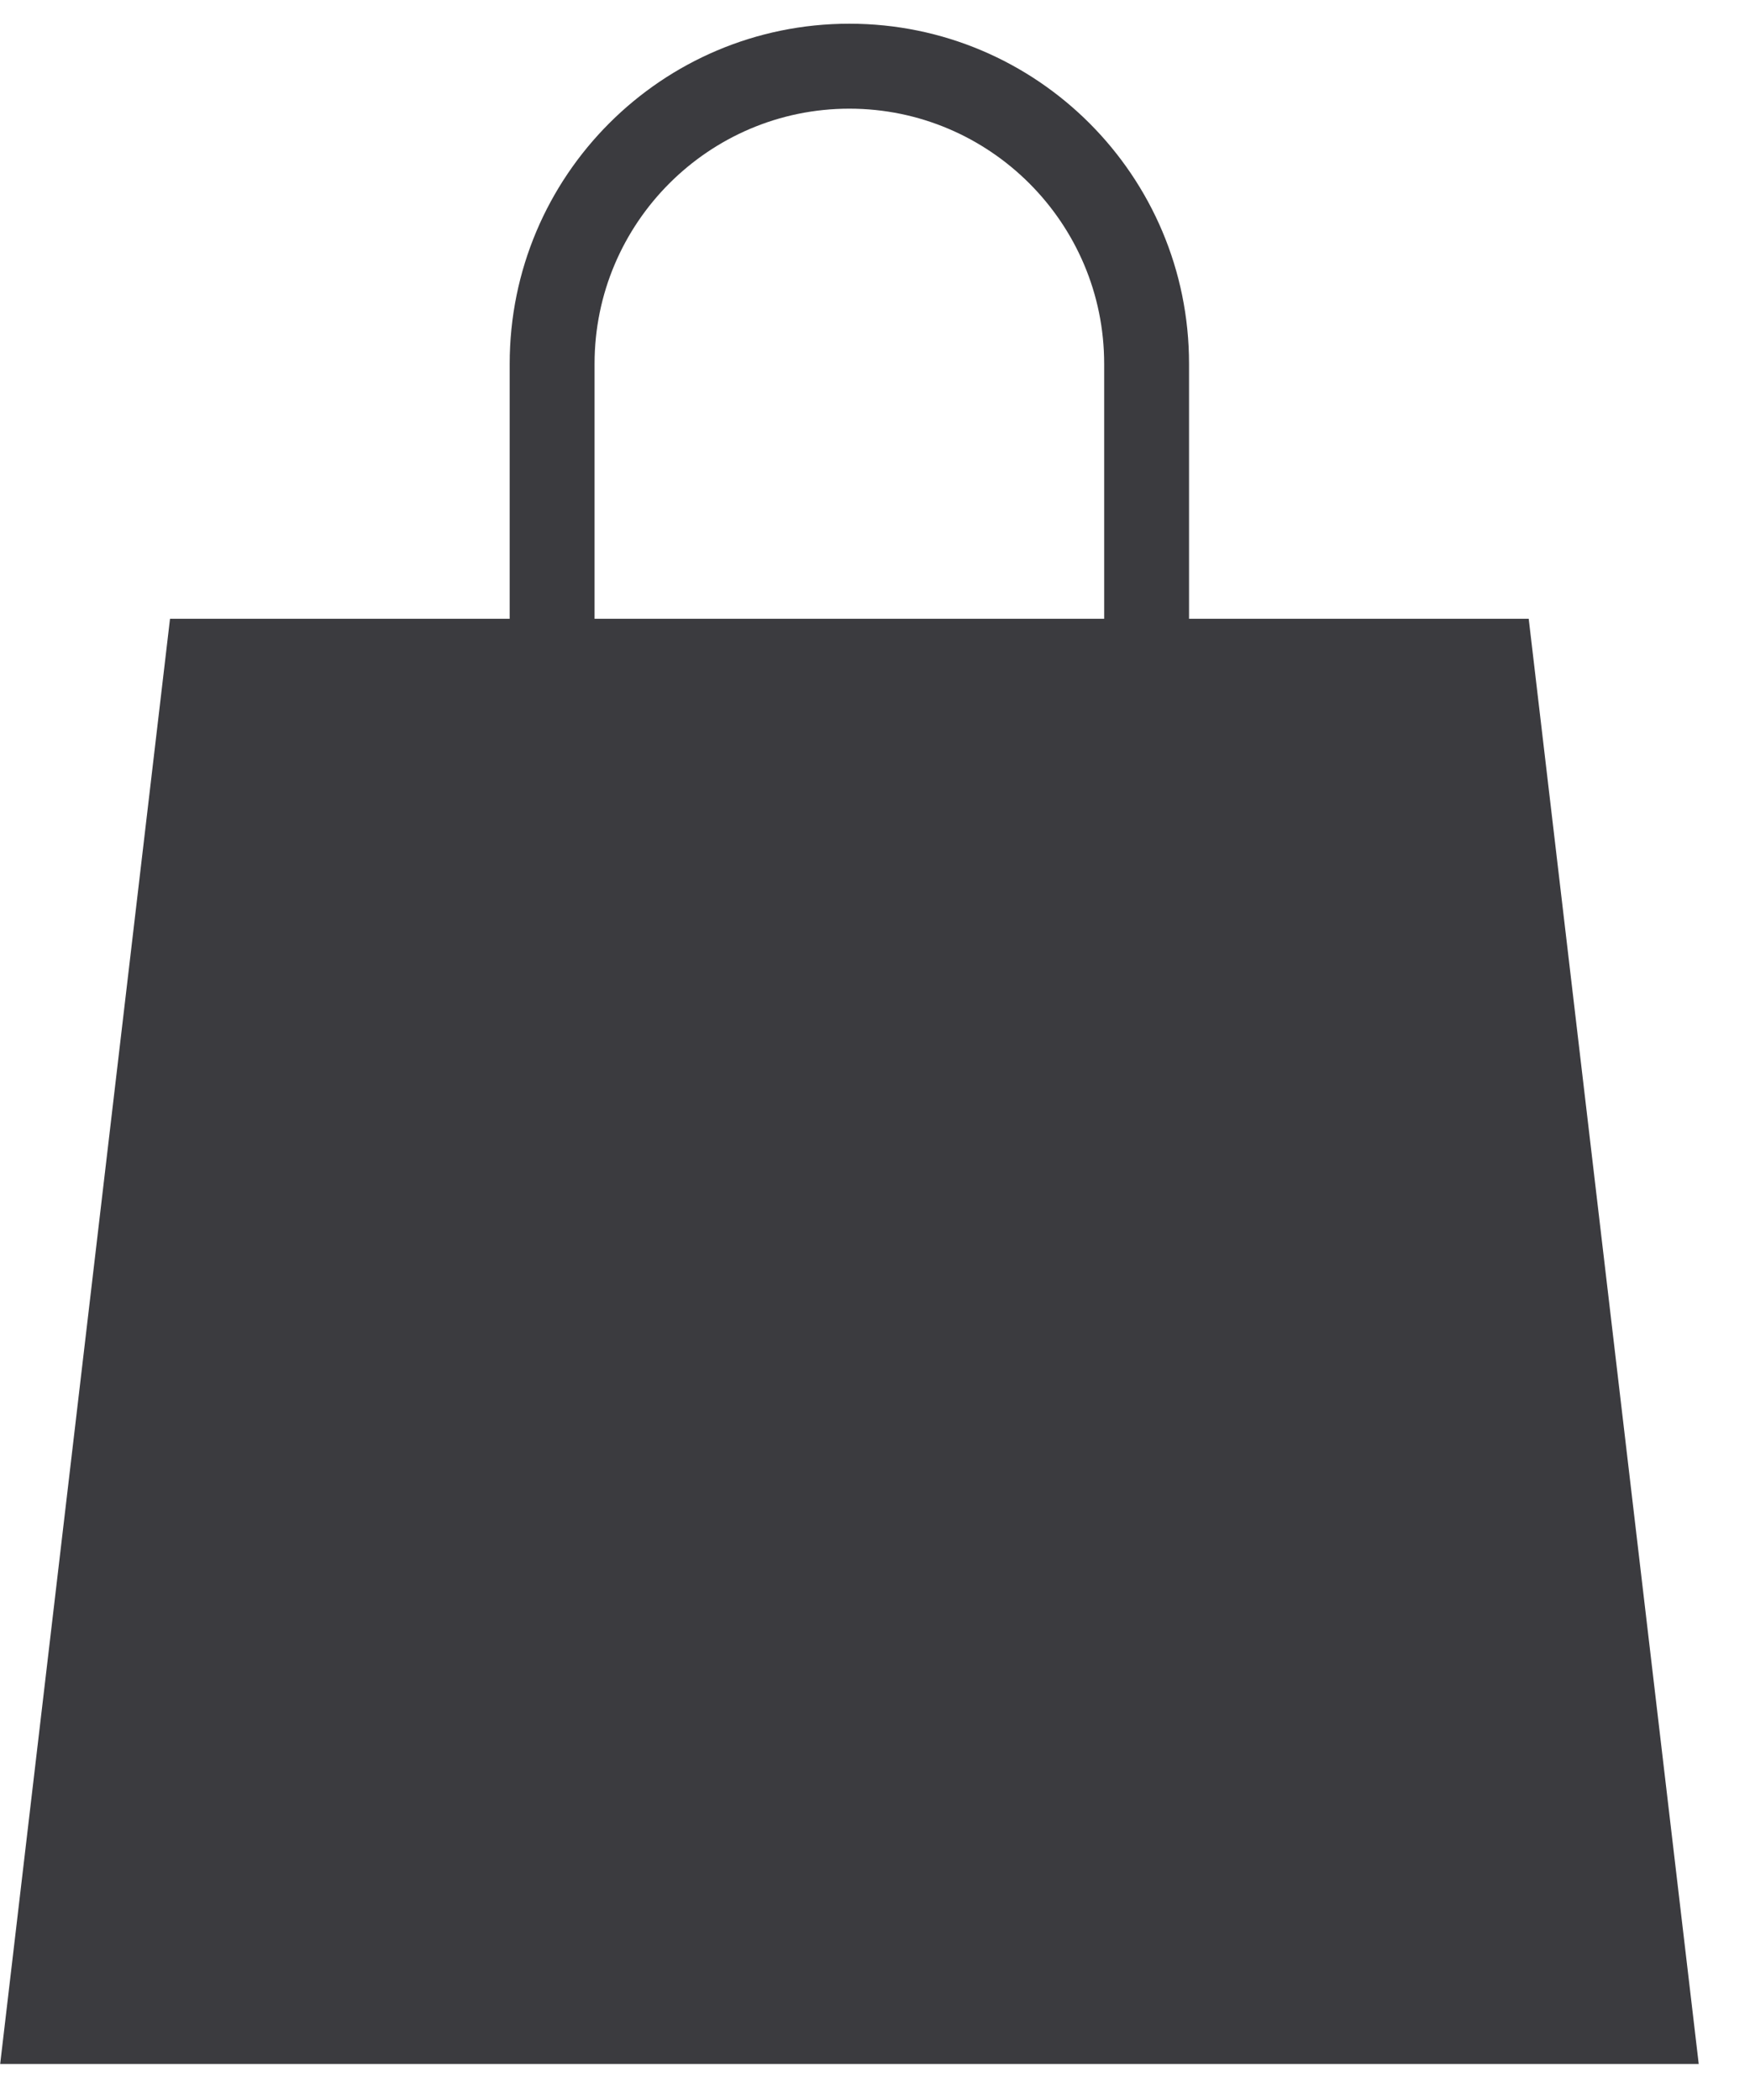
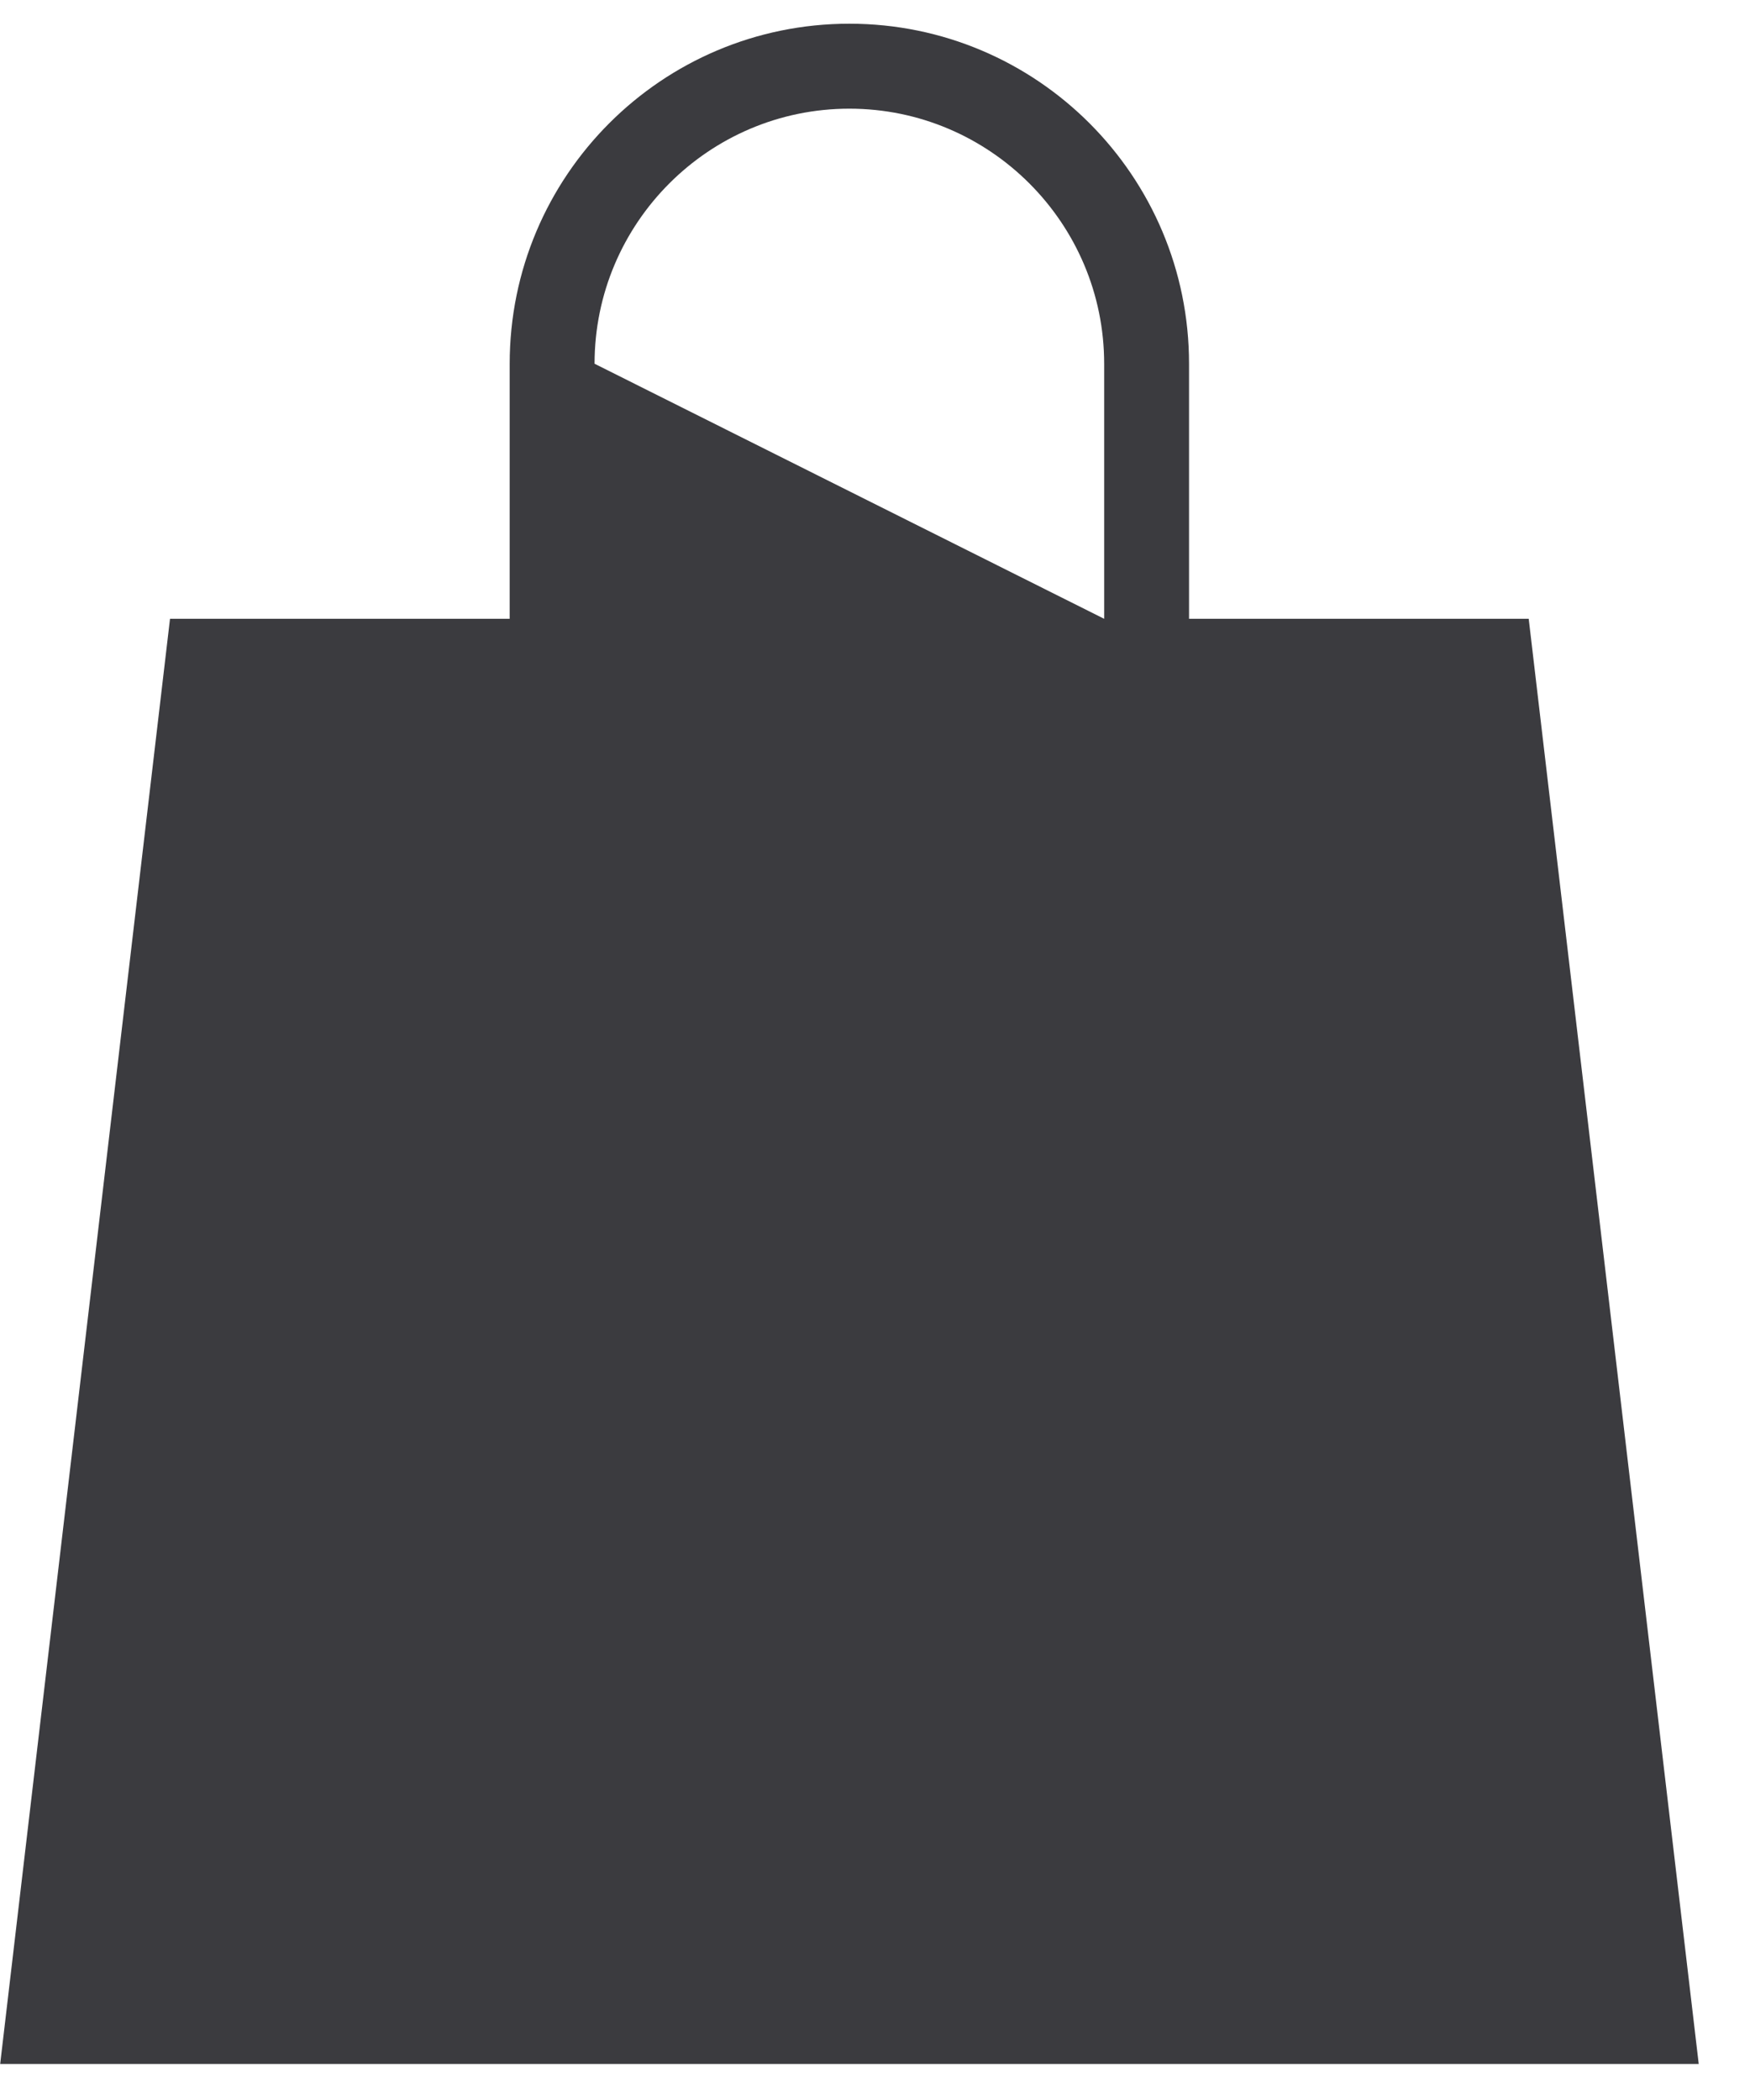
<svg xmlns="http://www.w3.org/2000/svg" height="24" viewBox="0 0 20 24" width="20">
-   <path d="m17.471 6.801h-3.882v-2.915c0-2.146-1.738-3.886-3.882-3.886-2.144 0-3.882 1.74-3.882 3.886v2.915h-3.882l-1.941 16.516h19.412zm-10.676-2.915c0-1.607 1.306-2.915 2.912-2.915 1.605 0 2.912 1.308 2.912 2.915v2.915h-5.824z" fill="#3b3b3f" transform="translate(0 .271)" />
+   <path d="m17.471 6.801h-3.882v-2.915c0-2.146-1.738-3.886-3.882-3.886-2.144 0-3.882 1.74-3.882 3.886v2.915h-3.882l-1.941 16.516h19.412zm-10.676-2.915c0-1.607 1.306-2.915 2.912-2.915 1.605 0 2.912 1.308 2.912 2.915v2.915z" fill="#3b3b3f" transform="translate(0 .271)" />
</svg>